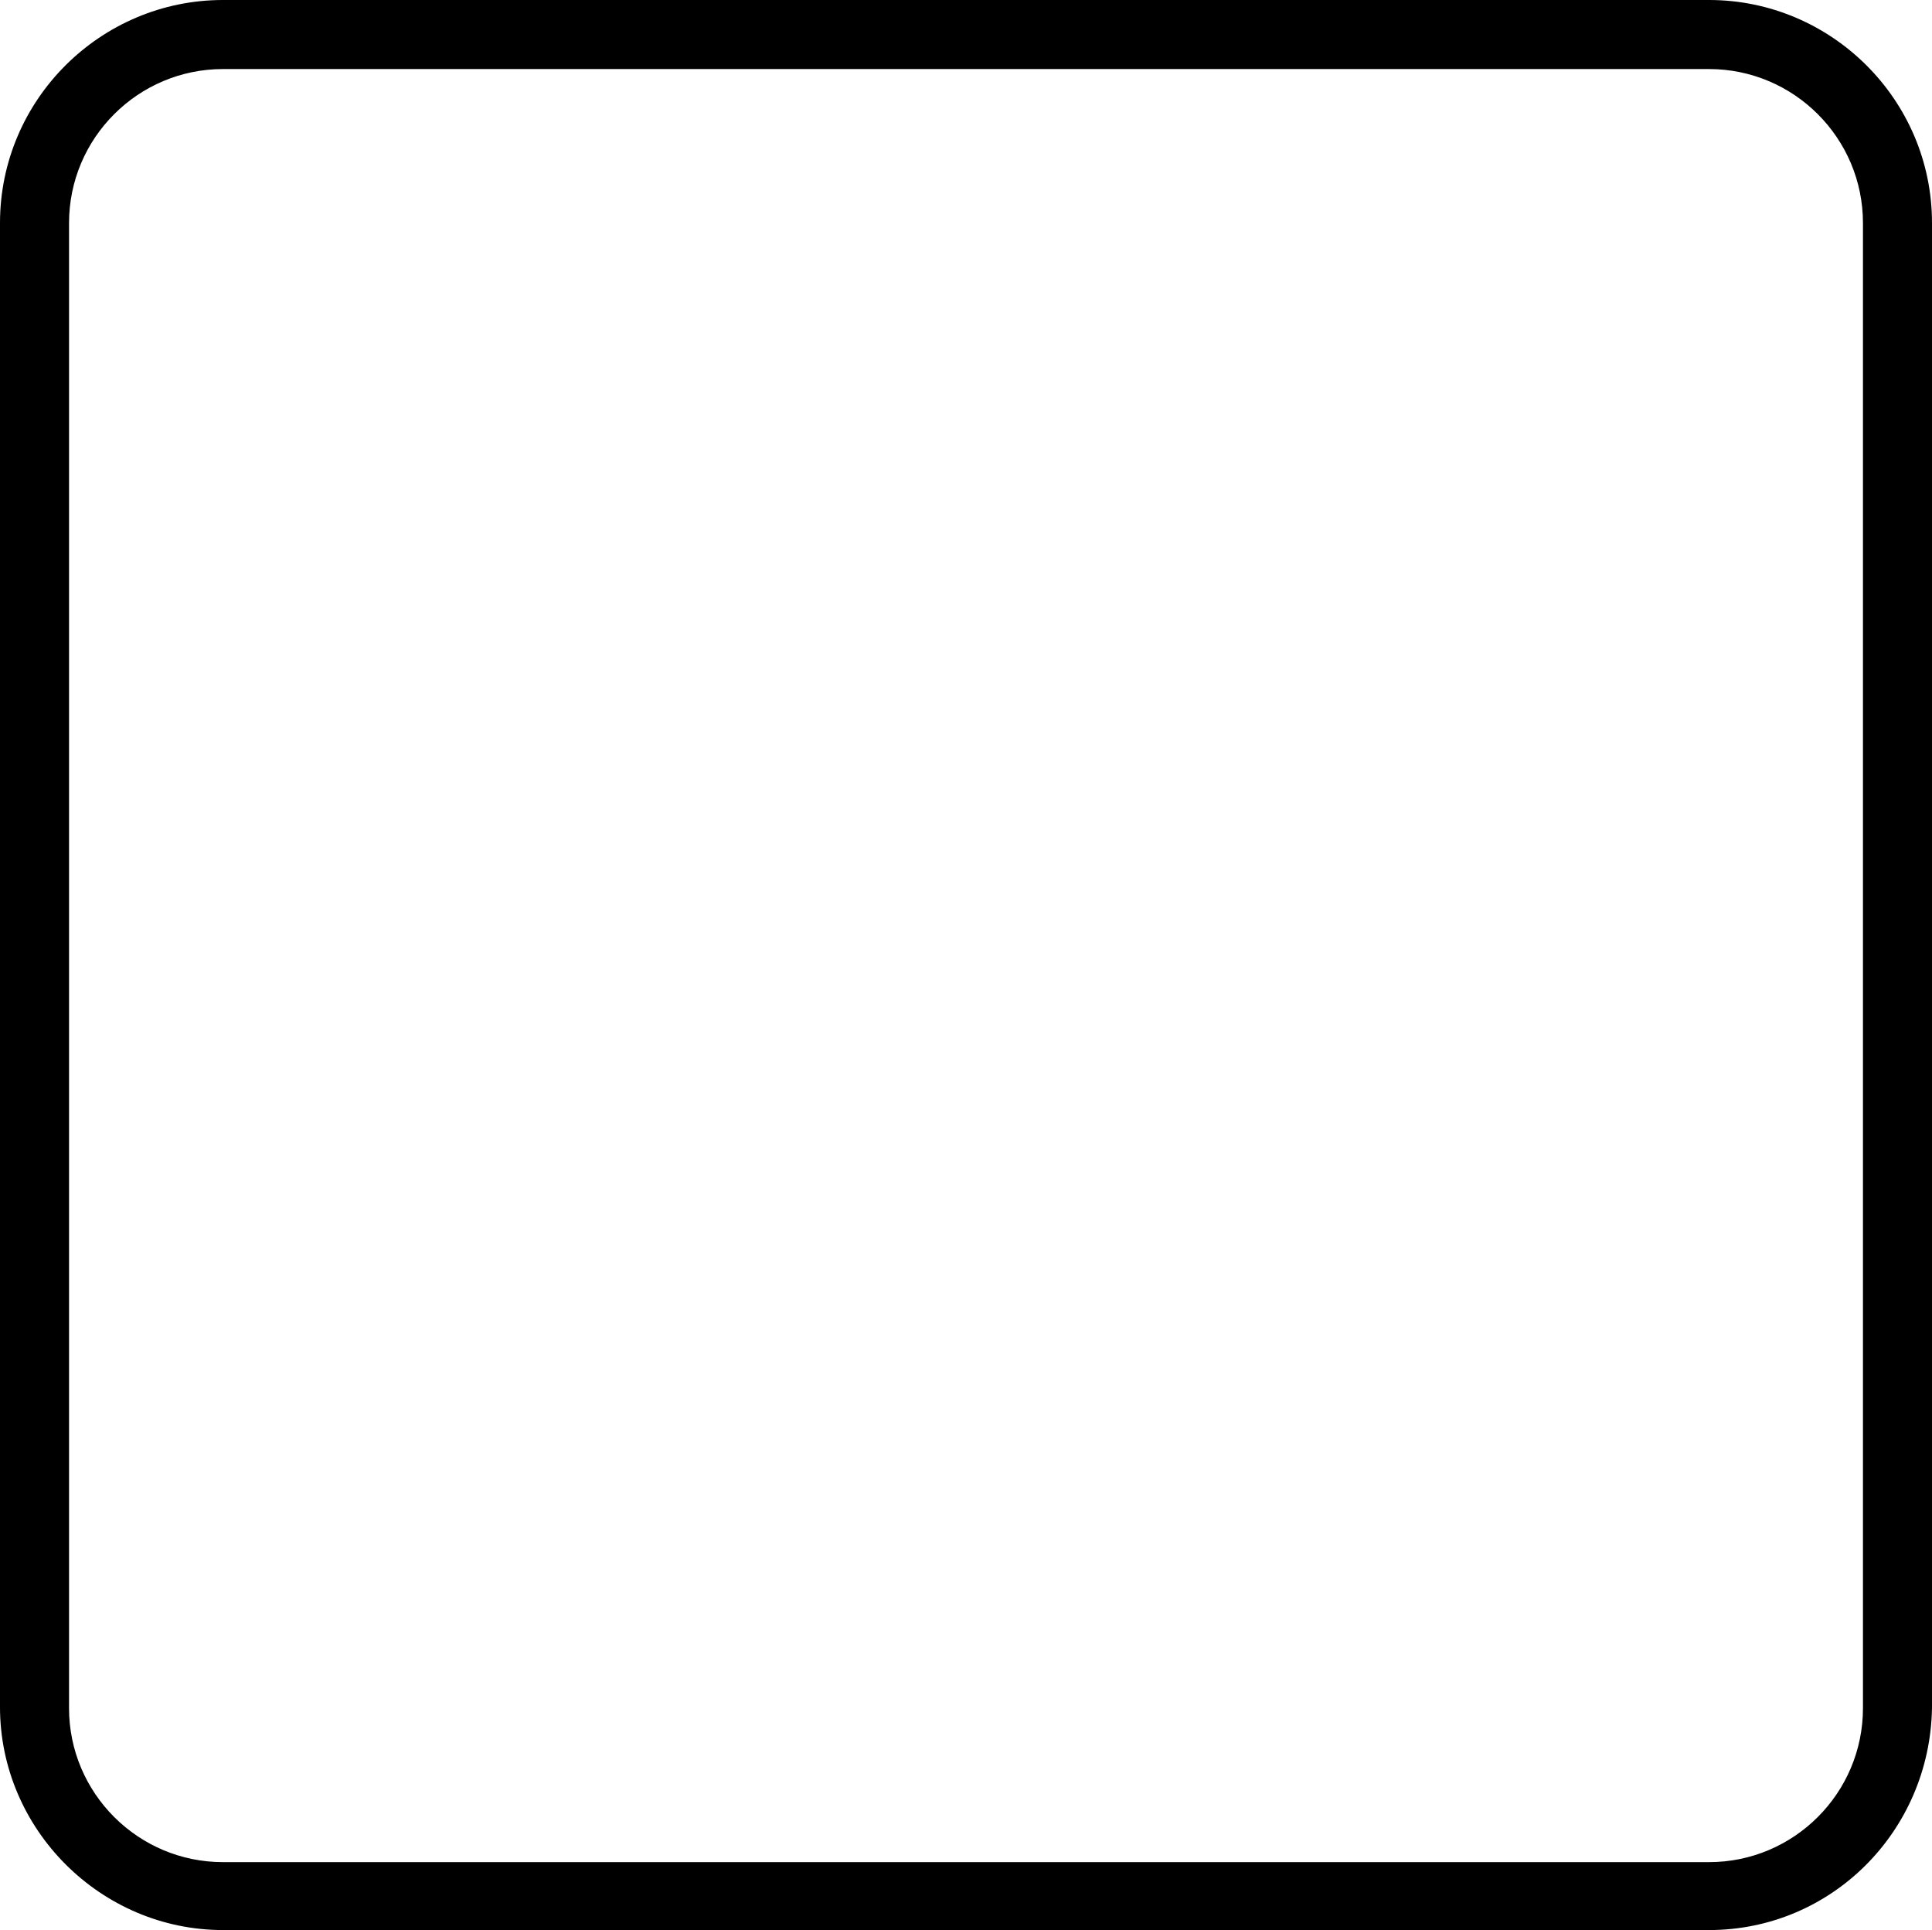
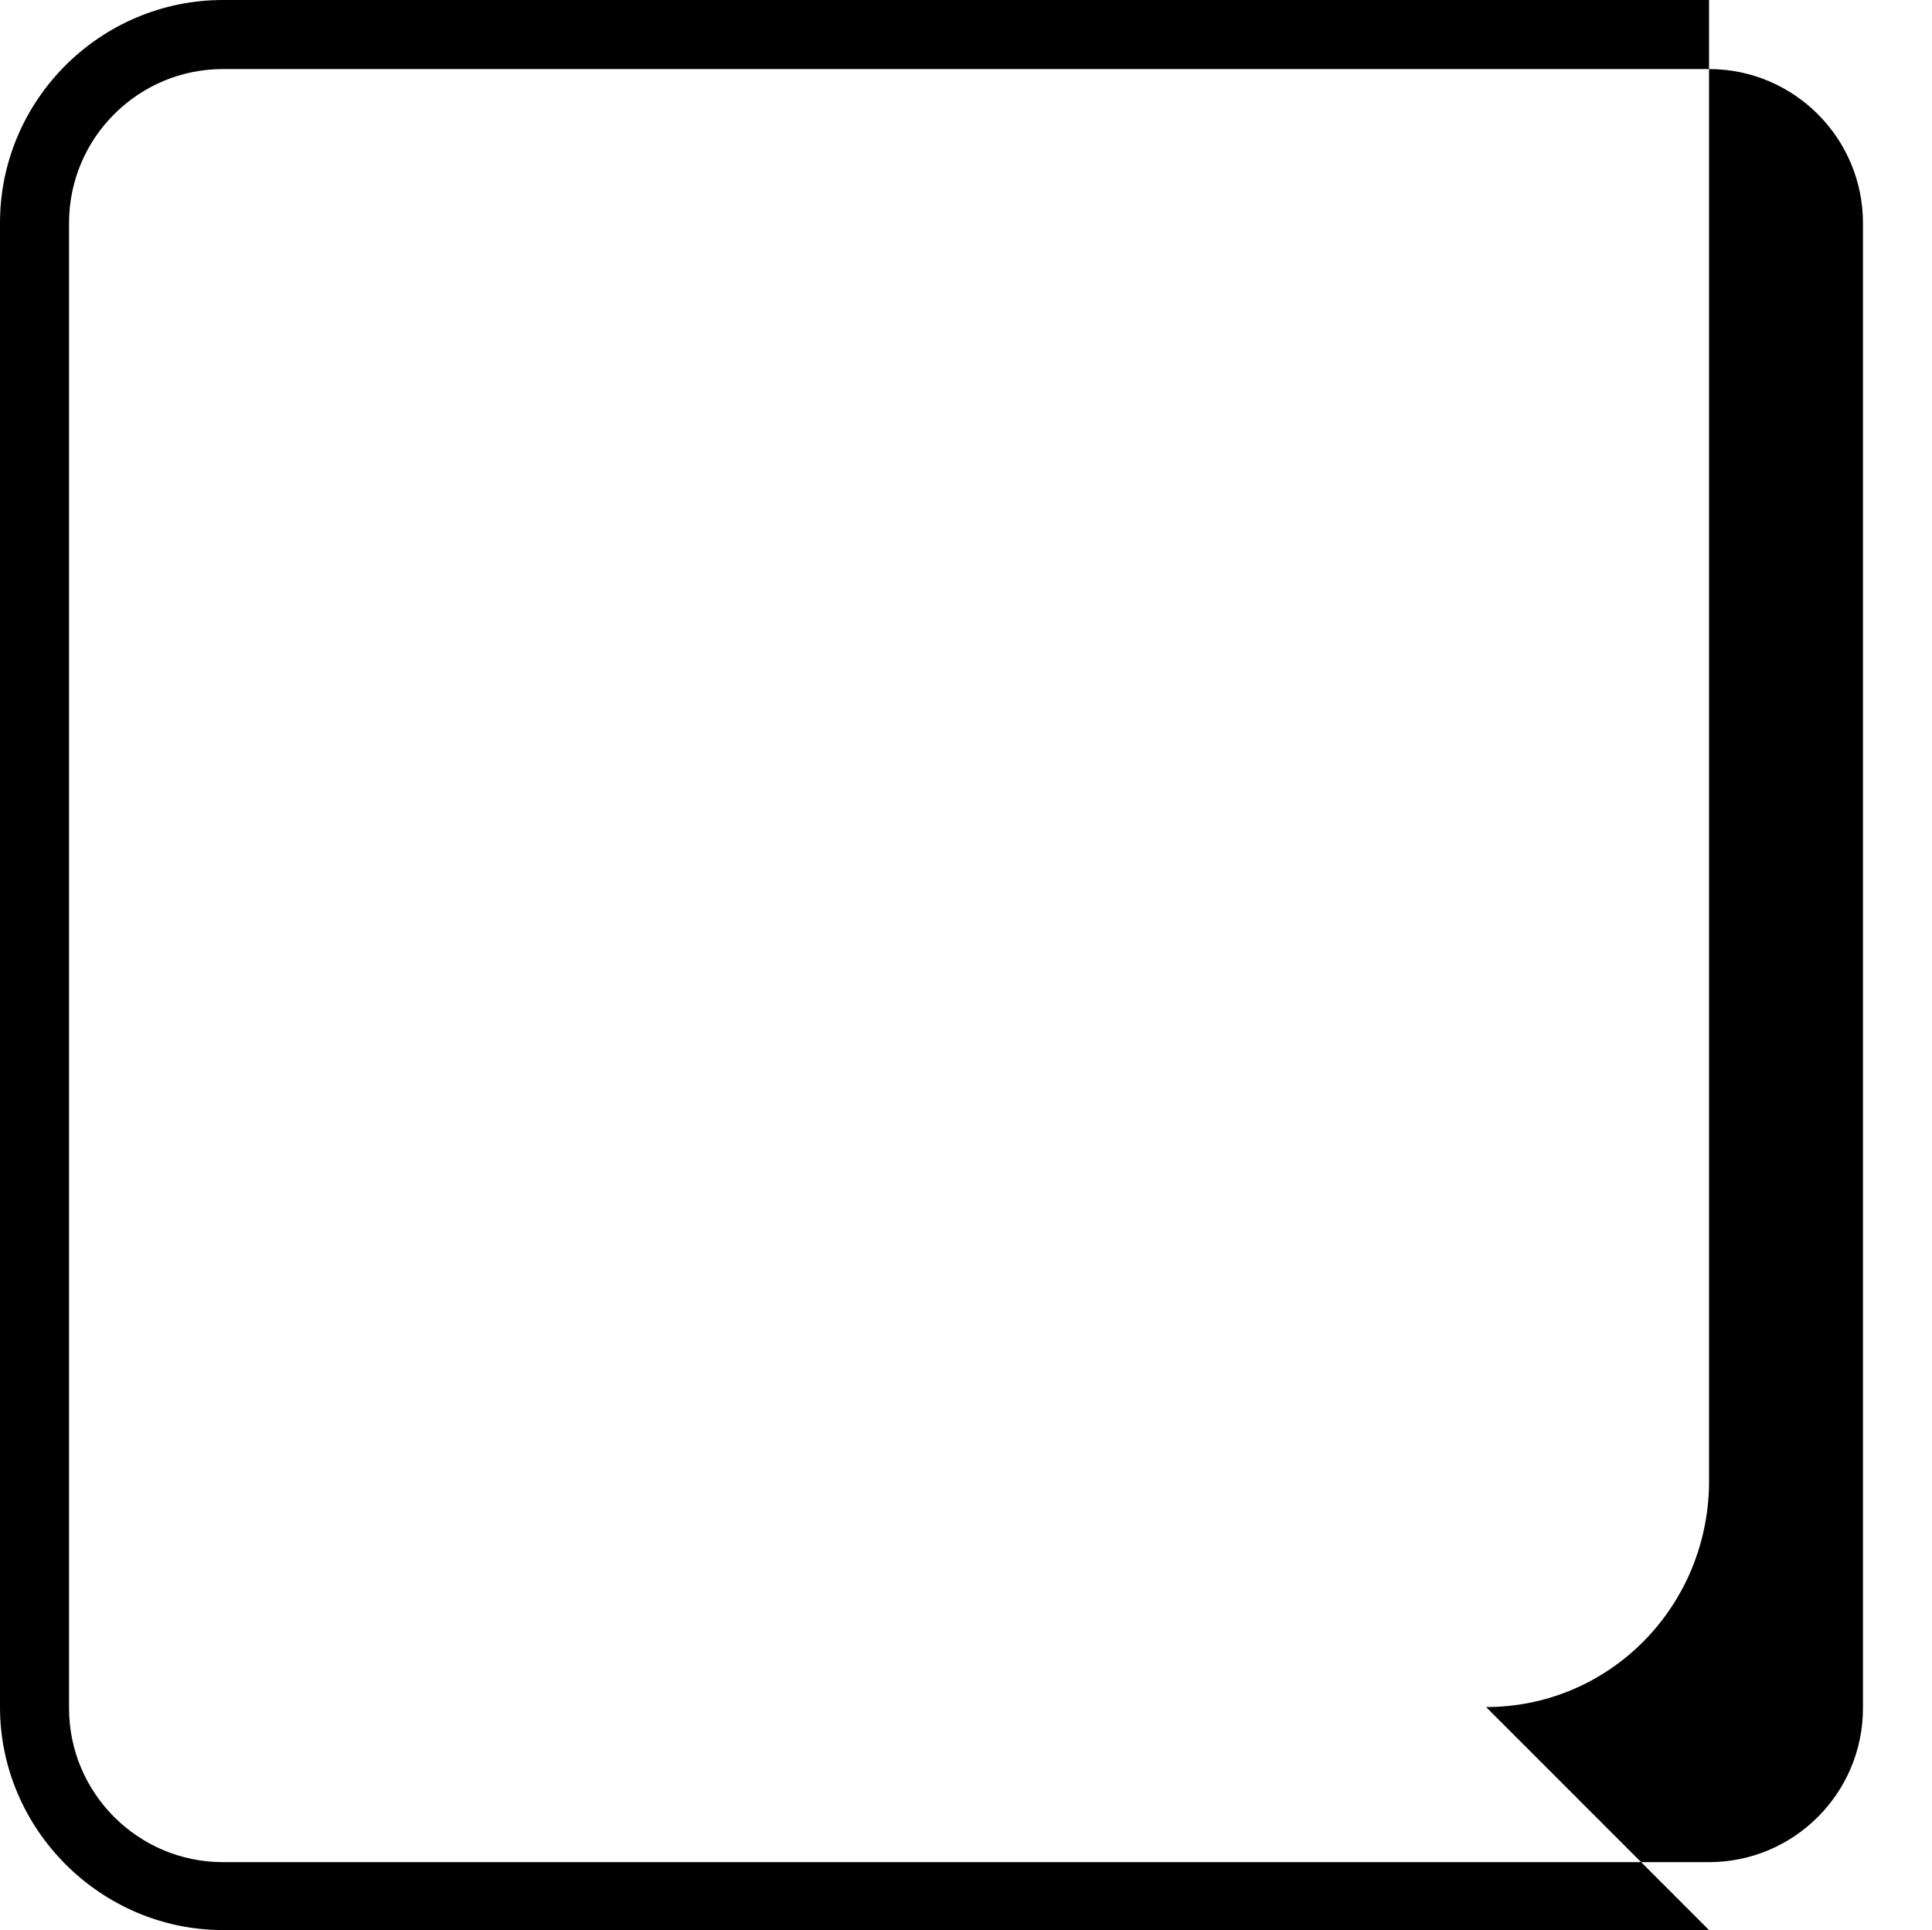
<svg xmlns="http://www.w3.org/2000/svg" clip-rule="evenodd" fill-rule="evenodd" height="1705.0" image-rendering="optimizeQuality" preserveAspectRatio="xMidYMid meet" shape-rendering="geometricPrecision" text-rendering="geometricPrecision" version="1.0" viewBox="0.0 1.0 1707.0 1705.0" width="1707.0" zoomAndPan="magnify">
  <g id="change1_1">
-     <path d="M1510 1706l-1313 0c-108,0 -197,-89 -197,-197l0 -1311c0,-109 89,-197 197,-197l1313 0c108,0 197,88 197,197l0 1312c-2,109 -89,196 -197,196zm-1313 -1644c-75,0 -136,61 -136,136l0 1312c0,75 61,136 136,136l1313 0c75,0 136,-61 136,-136l0 -1312c0,-75 -61,-136 -136,-136l-1313 0z" />
+     <path d="M1510 1706l-1313 0c-108,0 -197,-89 -197,-197l0 -1311c0,-109 89,-197 197,-197l1313 0l0 1312c-2,109 -89,196 -197,196zm-1313 -1644c-75,0 -136,61 -136,136l0 1312c0,75 61,136 136,136l1313 0c75,0 136,-61 136,-136l0 -1312c0,-75 -61,-136 -136,-136l-1313 0z" />
  </g>
</svg>